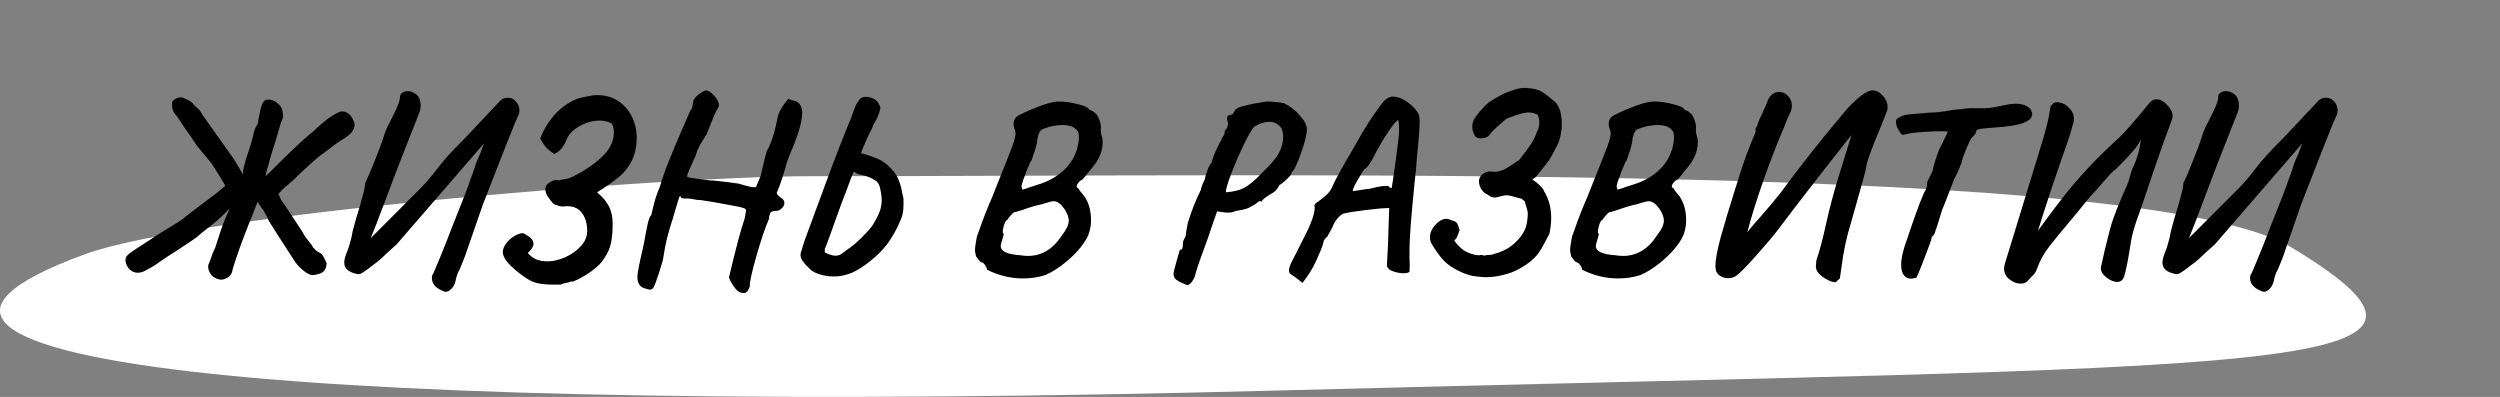
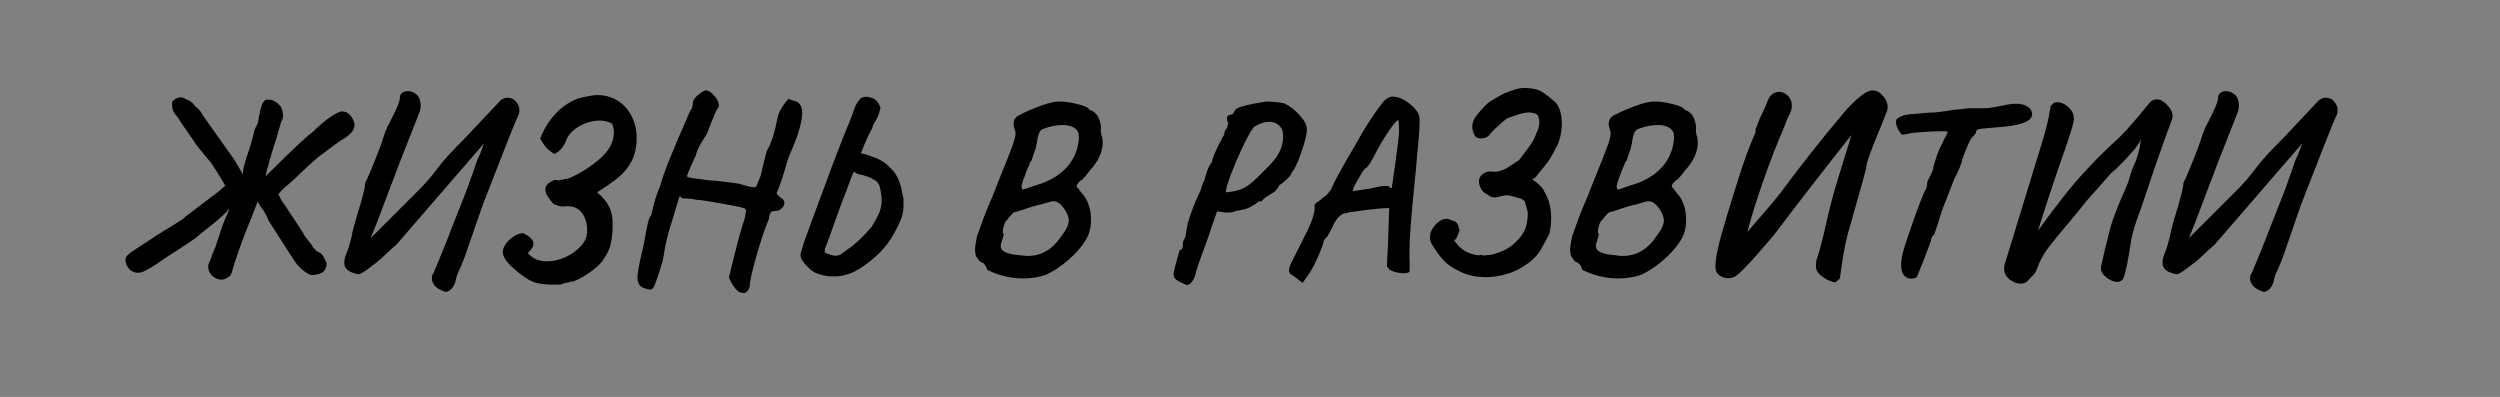
<svg xmlns="http://www.w3.org/2000/svg" width="485" height="77" viewBox="0 0 485 77" fill="none">
  <rect x="0" y="0" width="485" height="77" fill="#808080" stroke="none" />
-   <path d="M16.433 49.337C37.589 41.601 128.137 34.187 156.91 34.187C254.397 34.187 417.046 31.318 444.634 48.048C486.1 73.191 442.941 70.612 247.458 75.77C64.33 80.605 -42.974 71.064 16.433 49.337Z" fill="white" />
  <path d="M66.152 21.616C66.856 21.584 67.432 21.808 67.88 22.288C68.328 22.768 68.632 23.36 68.792 24.064C68.792 24.64 68.632 25.136 68.312 25.552C67.992 25.936 67.544 26.336 66.968 26.752C66.2 27.168 65.176 27.872 63.896 28.864L62.696 29.776C62.088 30.16 61.16 30.928 59.912 32.08C58.664 33.232 57.736 34.112 57.128 34.72L56.168 35.584C56.072 35.648 55.784 35.888 55.304 36.304C54.856 36.688 54.424 37.136 54.008 37.648C54.072 37.808 54.216 38.112 54.44 38.56C54.664 39.008 54.92 39.392 55.208 39.712L58.712 45.04C58.84 45.328 59.016 45.632 59.24 45.952C59.464 46.24 59.624 46.448 59.72 46.576C60.2 47.12 60.552 47.616 60.776 48.064C60.872 48.128 61.032 48.288 61.256 48.544C61.512 48.768 61.736 48.912 61.928 48.976C62.216 49.104 62.472 49.344 62.696 49.696C62.92 50.048 63.144 50.512 63.368 51.088C63.336 51.792 63.128 52.32 62.744 52.672C62.36 53.056 61.608 53.296 60.488 53.392C59.944 53.264 59.32 52.896 58.616 52.288C57.944 51.712 57.384 51.056 56.936 50.32C56.904 50.256 55.912 48.72 53.96 45.712L52.136 42.832C52.008 42.448 51.784 41.984 51.464 41.44C51.176 40.864 50.984 40.576 50.888 40.576L49.976 39.136C49.944 39.264 49.592 40.176 48.92 41.872L48.248 43.504C46.936 46.8 45.912 49.664 45.176 52.096C45.144 52.192 45.096 52.384 45.032 52.672C44.968 52.96 44.856 53.2 44.696 53.392C44.568 53.584 44.392 53.728 44.168 53.824C43.752 54.112 43.336 54.256 42.92 54.256C42.696 54.256 42.456 54.208 42.2 54.112C41.656 53.952 41.208 53.632 40.856 53.152C40.536 52.672 40.376 52.192 40.376 51.712C40.376 51.456 40.424 51.264 40.52 51.136L40.952 50.032C41.144 49.36 41.352 48.832 41.576 48.448C41.736 48.128 41.88 47.728 42.008 47.248C42.168 46.736 42.296 46.352 42.392 46.096C43 44.144 43.544 42.672 44.024 41.68C44.184 41.36 44.344 40.96 44.504 40.48C44.312 40.64 44.088 40.88 43.832 41.2C42.84 42.192 41.736 43.152 40.52 44.08C39.4 44.944 38.6 45.6 38.12 46.048C37.736 46.336 36.936 46.88 35.72 47.68C34.536 48.48 33.544 49.12 32.744 49.6C32.488 49.76 31.944 50.128 31.112 50.704C30.312 51.312 29.384 51.888 28.328 52.432C27.784 52.752 27.256 52.912 26.744 52.912C26.328 52.912 25.928 52.8 25.544 52.576C25.192 52.352 24.92 52.064 24.728 51.712C24.472 51.296 24.344 50.88 24.344 50.464C24.344 50.016 24.488 49.696 24.776 49.504C24.936 49.28 25.464 48.88 26.36 48.304C27.288 47.696 27.928 47.28 28.28 47.056C29.048 46.576 29.72 46.128 30.296 45.712L31.544 44.944C32.088 44.592 32.872 44.112 33.896 43.504C34.92 42.864 35.464 42.512 35.528 42.448C35.688 42.256 36.2 41.84 37.064 41.2L42.2 37.312L43.688 36.064C43.656 35.904 43.208 35.136 42.344 33.76C41.48 32.352 40.952 31.552 40.76 31.36L38.216 28.288C38.216 28.256 38.024 27.968 37.64 27.424C35.656 24.576 34.632 23.056 34.568 22.864C34.024 22.256 33.688 21.776 33.56 21.424C33.432 21.04 33.368 20.512 33.368 19.84C33.528 19.552 33.768 19.328 34.088 19.168C34.408 18.976 34.728 18.88 35.048 18.88C35.272 18.88 35.512 18.944 35.768 19.072C35.896 19.136 36.088 19.232 36.344 19.36C36.632 19.456 36.888 19.6 37.112 19.792C37.368 19.984 37.592 20.224 37.784 20.512C37.848 20.576 38.024 20.736 38.312 20.992C38.632 21.216 38.968 21.664 39.32 22.336L45.512 31.072L47.144 33.856C47.112 33.312 47.192 32.72 47.384 32.08C47.576 31.44 47.704 30.976 47.768 30.688C48.504 28.608 48.984 27.008 49.208 25.888C49.368 25.152 49.608 24.576 49.928 24.16C49.96 24.096 50.008 23.904 50.072 23.584C50.136 23.232 50.184 22.96 50.216 22.768C50.44 21.552 50.648 20.72 50.84 20.272C51.032 19.824 51.272 19.52 51.56 19.36C51.688 19.328 51.848 19.312 52.04 19.312C52.648 19.312 53.208 19.52 53.72 19.936C54.232 20.32 54.568 20.752 54.728 21.232C54.856 21.808 54.92 22.208 54.92 22.432C54.92 22.848 54.792 23.264 54.536 23.68C54.312 24.48 54.008 25.52 53.624 26.8C53.24 28.048 52.936 29.024 52.712 29.728L52.328 31.024C52.296 31.152 52.232 31.392 52.136 31.744C52.072 32.096 51.976 32.4 51.848 32.656C51.784 32.976 51.72 33.264 51.656 33.52C51.592 33.776 51.544 34 51.512 34.192L52.472 33.28C56.76 28.992 59.512 26.416 60.728 25.552C61.72 24.56 62.696 23.712 63.656 23.008C64.616 22.304 65.448 21.84 66.152 21.616ZM98.321 18.976C99.025 18.912 99.601 19.136 100.049 19.648C100.529 20.16 100.769 20.752 100.769 21.424C100.769 21.712 100.721 21.984 100.625 22.24C100.209 23.072 99.281 25.328 97.841 29.008C96.401 32.656 95.009 36.224 93.665 39.712L90.209 49.696C90.049 50.144 89.713 50.976 89.201 52.192C88.785 52.928 88.497 53.76 88.337 54.688C88.177 55.232 87.921 55.68 87.569 56.032C87.217 56.416 86.849 56.608 86.465 56.608C86.273 56.608 86.113 56.56 85.985 56.464C84.513 55.92 83.777 55.056 83.777 53.872C83.777 53.776 83.809 53.568 83.873 53.248C83.809 53.664 84.257 52.688 85.217 50.32C86.209 47.92 87.009 45.904 87.617 44.272C89.985 38.352 91.169 35.28 91.169 35.056C91.553 34.064 91.809 33.36 91.937 32.944C92.321 31.696 92.705 30.704 93.089 29.968L93.905 27.808L76.961 47.392C76.737 47.584 76.113 48.144 75.089 49.072C74.225 49.936 73.553 50.544 73.073 50.896C72.849 51.056 72.465 51.344 71.921 51.76C71.409 52.176 70.945 52.512 70.529 52.768C70.113 53.056 69.777 53.2 69.521 53.2C67.697 52.88 66.785 52.144 66.785 50.992C66.785 50.48 66.913 49.904 67.169 49.264C67.425 48.592 67.585 48.16 67.649 47.968C68.033 46.752 68.273 45.776 68.369 45.04C68.721 43.6 69.217 41.872 69.857 39.856C69.921 39.6 70.081 39.008 70.337 38.08C70.625 37.12 70.801 36.24 70.865 35.44C71.313 34.576 71.921 33.168 72.689 31.216L73.361 29.488C73.489 29.232 73.777 28.448 74.225 27.136C74.513 26.144 74.817 25.312 75.137 24.64L75.617 23.728C76.225 22.544 76.689 21.584 77.009 20.848C77.361 20.08 77.553 19.44 77.585 18.928C77.585 18.512 77.729 18.208 78.017 18.016C78.305 17.792 78.657 17.68 79.073 17.68C79.617 17.68 80.113 17.84 80.561 18.16C81.009 18.448 81.297 18.832 81.425 19.312C81.553 19.664 81.617 20.064 81.617 20.512C81.617 20.928 81.553 21.312 81.425 21.664L77.441 31.792L73.073 43.312L71.921 46.192L81.617 36.496C82.705 35.376 83.729 34.176 84.689 32.896C85.521 31.808 86.321 30.848 87.089 30.016C87.857 29.184 88.801 28.208 89.921 27.088L91.025 25.936L97.121 19.456C97.537 19.136 97.937 18.976 98.321 18.976ZM83.873 53.2V53.248V53.2ZM107.242 55.216C106.218 55.216 105.29 55.136 104.458 54.976C103.658 54.816 102.922 54.512 102.25 54.064C101.194 53.392 100.138 52.56 99.082 51.568C98.058 50.544 97.546 49.648 97.546 48.88C97.546 48.368 97.754 47.824 98.169 47.248C98.618 46.672 99.145 46.192 99.754 45.808C100.394 45.424 100.986 45.232 101.53 45.232C102.202 45.584 102.698 45.92 103.018 46.24C103.338 46.56 103.498 46.912 103.498 47.296C103.498 47.808 103.13 48.4 102.394 49.072C102.842 49.616 103.386 50.032 104.026 50.32C104.698 50.576 105.418 50.704 106.186 50.704C107.242 50.704 108.378 50.448 109.594 49.936C110.81 49.392 111.834 48.672 112.666 47.776C113.498 46.88 113.914 45.888 113.914 44.8C113.914 43.424 113.594 42.288 112.954 41.392C112.314 40.464 111.338 40 110.026 40C109.77 40 109.562 40.016 109.402 40.048C109.242 40.048 109.114 40.048 109.018 40.048C108.762 40.048 108.426 39.968 108.01 39.808C107.818 39.776 107.626 39.696 107.434 39.568C107.274 39.44 107.162 39.328 107.098 39.232C106.65 38.688 106.314 38.224 106.09 37.84C105.898 37.456 105.802 37.072 105.802 36.688C105.802 36.112 106.154 35.632 106.858 35.248C107.242 35.024 107.594 34.912 107.914 34.912C108.01 34.912 108.186 34.944 108.442 35.008C108.666 34.912 109.018 34.832 109.498 34.768C110.01 34.704 110.394 34.608 110.65 34.48C112.762 33.52 114.698 32.272 116.458 30.736C118.218 29.168 119.098 27.472 119.098 25.648C119.098 25.168 118.986 24.624 118.762 24.016C118.058 23.6 117.258 23.392 116.362 23.392C115.018 23.392 113.69 23.76 112.378 24.496C111.098 25.232 110.25 26.144 109.834 27.232C109.354 28.512 108.586 29.392 107.53 29.872C106.858 29.424 106.346 29.024 105.994 28.672C105.674 28.288 105.274 27.696 104.794 26.896C105.434 25.2 106.346 23.68 107.53 22.336C108.746 20.96 110.154 19.936 111.754 19.264C112.17 19.072 112.826 18.896 113.722 18.736C114.65 18.544 115.354 18.448 115.834 18.448C117.37 18.448 118.714 18.816 119.866 19.552C121.018 20.288 121.914 21.296 122.554 22.576C123.194 23.824 123.514 25.2 123.514 26.704C123.514 28.464 123.194 29.968 122.554 31.216C121.914 32.464 121.066 33.52 120.01 34.384C118.954 35.248 117.562 36.224 115.834 37.312C116.89 38.176 117.658 39.088 118.138 40.048C118.618 40.976 118.858 42.096 118.858 43.408C118.858 44.912 118.746 46.16 118.522 47.152C118.33 48.144 117.882 49.152 117.177 50.176C116.73 50.944 115.914 51.76 114.73 52.624C113.546 53.488 112.346 54.16 111.13 54.64L110.794 54.592C110.602 54.72 110.266 54.816 109.786 54.88C109.242 55.008 108.906 55.12 108.778 55.216H107.242ZM143.627 56.752C143.243 56.624 142.827 56.24 142.379 55.6C141.931 54.96 141.611 54.368 141.419 53.824C142.731 48.256 143.755 44.416 144.491 42.304C144.651 41.44 144.731 40.96 144.731 40.864C144.731 40.704 144.667 40.576 144.539 40.48C144.219 40.288 143.019 40.016 140.939 39.664C138.891 39.28 137.195 38.992 135.851 38.8C135.563 38.832 135.131 38.784 134.555 38.656C134.139 38.56 133.723 38.512 133.307 38.512C132.795 38.512 132.475 38.496 132.347 38.464C132.219 38.432 132.107 38.336 132.011 38.176C132.011 38.144 131.995 38.064 131.963 37.936C131.963 37.776 131.819 38.128 131.531 38.992C131.275 39.856 130.939 40.992 130.523 42.4C129.627 45.088 129.035 47.488 128.747 49.6L128.555 50.608C128.043 52.368 127.611 53.712 127.259 54.64C126.939 55.568 126.667 56.048 126.443 56.08C126.379 56.208 126.139 56.224 125.723 56.128C125.339 56.032 124.955 55.904 124.571 55.744C123.963 55.328 123.659 54.688 123.659 53.824C123.659 53.312 123.755 52.592 123.947 51.664C124.139 50.704 124.379 49.616 124.667 48.4C124.699 48.176 124.779 47.808 124.907 47.296C125.227 45.504 125.483 44.176 125.675 43.312C125.899 42.416 126.123 41.888 126.347 41.728C126.411 41.472 126.587 40.736 126.875 39.52C127.195 38.304 127.579 37.2 128.027 36.208C128.411 34.8 129.035 33.024 129.899 30.88C130.763 28.736 131.835 26.208 133.115 23.296L133.931 21.424C134.187 21.2 134.331 20.864 134.363 20.416C134.427 19.936 134.475 19.632 134.507 19.504C134.731 19.056 135.147 18.608 135.755 18.16C136.363 17.712 136.795 17.504 137.051 17.536C137.435 17.6 137.835 17.84 138.251 18.256C138.699 18.672 139.035 19.12 139.259 19.6C139.483 20.08 139.531 20.48 139.403 20.8C139.211 20.992 138.907 21.568 138.491 22.528C138.107 23.456 137.643 24.624 137.099 26.032L136.523 26.944C135.979 27.776 135.643 28.368 135.515 28.72C135.355 28.976 135.211 29.328 135.083 29.776C134.987 30.192 134.891 30.448 134.795 30.544C134.507 31.152 134.171 31.904 133.787 32.8C133.403 33.664 133.243 34.16 133.307 34.288C133.371 34.384 133.883 34.496 134.843 34.624C135.803 34.752 136.411 34.832 136.667 34.864L137.819 35.008C138.043 34.976 139.195 35.088 141.275 35.344L143.339 35.632C144.267 35.92 145.035 36.128 145.643 36.256C146.283 36.352 146.635 36.336 146.699 36.208L147.563 34.144L147.803 33.088C148.251 31.168 148.571 29.904 148.763 29.296C149.627 27.824 150.331 25.632 150.875 22.72C151.035 22.08 151.259 21.536 151.547 21.088C151.835 20.608 152.107 20.208 152.363 19.888C152.651 19.536 152.843 19.296 152.939 19.168C153.003 19.2 153.115 19.248 153.275 19.312C153.467 19.376 153.675 19.44 153.899 19.504C155.051 19.728 155.627 20.528 155.627 21.904C155.627 22.992 155.307 24.48 154.667 26.368L153.899 28.384C153.067 30.272 152.587 31.568 152.459 32.272C152.395 32.464 152.331 32.672 152.267 32.896C152.203 33.088 152.139 33.296 152.075 33.52C151.595 35.12 151.131 36.416 150.683 37.408V37.456C150.683 37.68 151.003 38.016 151.643 38.464C151.995 38.688 152.171 38.992 152.171 39.376C152.171 39.76 151.995 40.112 151.643 40.432C151.323 40.752 150.955 40.912 150.539 40.912C150.059 40.912 149.723 41.008 149.531 41.2C149.371 41.36 149.243 41.808 149.147 42.544C148.443 44.144 147.643 46.512 146.747 49.648C145.851 52.784 145.419 54.768 145.451 55.6C145.291 56.08 145.115 56.4 144.923 56.56C144.763 56.752 144.539 56.848 144.251 56.848C144.155 56.848 143.947 56.816 143.627 56.752ZM175.273 38.512C175.305 39.376 175.289 40.144 175.225 40.816C175.161 41.456 174.985 42.096 174.697 42.736C173.961 44.496 173.113 46.016 172.153 47.296C171.225 48.544 170.089 49.68 168.745 50.704C168.009 51.312 167.225 51.856 166.393 52.336C165.561 52.816 164.905 53.104 164.424 53.2C163.657 53.488 162.761 53.632 161.737 53.632C160.745 53.632 159.817 53.488 158.953 53.2C158.089 52.944 157.433 52.56 156.985 52.048C156.793 51.856 156.537 51.6 156.217 51.28C155.929 50.928 155.705 50.624 155.545 50.368C155.385 50.08 155.305 49.776 155.305 49.456C155.305 49.264 155.321 49.12 155.353 49.024C155.481 48.704 155.609 48.288 155.737 47.776C155.897 47.264 156.025 46.864 156.121 46.576L161.401 32.272C161.849 31.088 162.441 29.552 163.177 27.664C163.913 25.776 164.489 24.352 164.905 23.392C165.033 23.104 165.193 22.672 165.385 22.096C165.417 21.968 165.545 21.616 165.769 21.04C165.993 20.432 166.297 19.888 166.681 19.408C166.841 19.152 167.065 18.976 167.353 18.88C167.673 18.784 167.993 18.752 168.313 18.784C169.113 18.944 169.657 19.168 169.945 19.456C170.265 19.712 170.553 20.192 170.809 20.896C170.681 21.536 170.521 22.08 170.329 22.528C170.169 22.944 169.865 23.504 169.417 24.208C169.353 24.464 169.273 24.688 169.177 24.88C169.113 25.072 169.049 25.2 168.985 25.264C168.377 26.416 167.721 27.904 167.017 29.728C167.401 29.792 167.913 29.936 168.553 30.16C168.745 30.224 169.145 30.368 169.753 30.592C170.361 30.816 170.905 31.088 171.385 31.408C171.865 31.728 172.345 32.144 172.825 32.656C173.529 33.36 174.041 34.128 174.361 34.96C174.681 35.792 174.889 36.544 174.984 37.216C175.113 37.856 175.209 38.288 175.273 38.512ZM169.129 43.936C169.833 42.816 170.329 41.888 170.617 41.152C170.905 40.384 171.049 39.6 171.049 38.8C171.049 38.16 170.921 37.296 170.665 36.208C170.569 35.888 170.441 35.632 170.281 35.44C170.121 35.216 169.881 35.024 169.561 34.864C168.985 34.48 168.169 34.16 167.113 33.904C167.081 33.904 166.905 33.872 166.585 33.808C166.265 33.712 165.961 33.536 165.673 33.28C165.417 33.696 165.001 34.736 164.424 36.4C164.137 37.2 163.945 37.696 163.849 37.888C163.689 38.24 162.921 40.336 161.545 44.176C161.417 44.592 161.145 45.344 160.729 46.432C160.345 47.52 160.105 48.128 160.009 48.256V48.976C160.841 49.392 161.529 49.6 162.073 49.6C162.457 49.6 162.793 49.52 163.081 49.36C163.401 49.168 163.817 48.864 164.329 48.448C165.129 47.936 166.025 47.2 167.017 46.24C168.009 45.248 168.713 44.48 169.129 43.936ZM202.825 53.344C201.481 53.792 200.025 54.016 198.457 54.016C196.057 54.016 193.737 53.456 191.497 52.336C191.433 51.984 191.289 51.664 191.065 51.376C190.841 51.056 190.585 50.88 190.297 50.848C190.201 50.816 190.041 50.656 189.817 50.368C189.593 50.048 189.433 49.824 189.337 49.696C189.209 49.056 189.145 48.672 189.145 48.544C189.145 48.256 189.193 47.808 189.289 47.2C189.385 46.592 189.465 46.144 189.529 45.856L190.009 44.56C190.777 42.32 191.625 40.16 192.553 38.08L193.513 35.632C194.953 32.08 195.897 29.696 196.345 28.48C196.793 27.264 197.017 26.4 197.017 25.888C197.017 25.6 196.937 25.264 196.777 24.88C196.681 24.592 196.633 24.32 196.633 24.064C196.633 23.168 197.097 22.544 198.025 22.192C198.985 21.68 200.153 21.168 201.529 20.656C202.905 20.144 203.977 19.84 204.745 19.744C204.905 19.712 205.161 19.696 205.513 19.696C206.633 19.696 207.849 19.872 209.161 20.224C210.505 20.544 211.241 20.912 211.369 21.328L211.657 21.424C211.689 21.424 211.769 21.456 211.897 21.52C212.025 21.584 212.201 21.712 212.425 21.904C212.745 22.128 213.017 22.544 213.241 23.152C213.465 23.728 213.577 24.272 213.577 24.784C213.577 25.008 213.561 25.168 213.529 25.264C213.529 25.36 213.561 25.6 213.625 25.984C213.721 26.336 213.801 26.624 213.865 26.848C213.897 27.04 213.913 27.328 213.913 27.712C213.913 29.504 213.081 31.296 211.417 33.088L210.793 33.904C210.729 34 210.553 34.208 210.265 34.528C210.009 34.848 209.817 34.992 209.689 34.96C209.145 35.44 208.873 35.84 208.873 36.16C208.873 36.32 208.969 36.432 209.161 36.496C209.225 36.592 209.353 36.784 209.545 37.072C209.769 37.36 210.057 37.712 210.409 38.128C211.241 39.408 211.657 40.912 211.657 42.64C211.657 43.536 211.545 44.336 211.321 45.04C211.097 45.872 210.553 46.832 209.689 47.92C208.825 49.008 207.769 50.048 206.521 51.04C205.305 52.032 204.073 52.8 202.825 53.344ZM198.505 36.736C198.857 36.672 199.305 36.528 199.849 36.304C200.681 36.016 201.225 35.84 201.481 35.776C203.241 35.232 204.761 34.416 206.041 33.328C207.321 32.24 208.233 30.928 208.777 29.392C208.905 29.136 209.017 28.736 209.113 28.192C209.241 27.648 209.305 27.168 209.305 26.752C209.305 26.496 209.289 26.32 209.257 26.224V25.84C208.841 24.784 207.785 24.256 206.089 24.256C204.905 24.256 203.657 24.512 202.345 25.024C201.993 25.184 201.753 25.424 201.625 25.744C201.497 26.032 201.385 26.384 201.289 26.8C201.225 27.216 201.177 27.536 201.145 27.76C201.017 28.464 200.809 29.184 200.521 29.92L200.137 31.072C200.137 31.136 200.057 31.248 199.897 31.408C199.769 31.568 199.705 31.728 199.705 31.888C199.641 32.016 199.513 32.304 199.321 32.752C199.129 33.168 198.969 33.6 198.841 34.048C198.649 34.496 198.489 34.928 198.361 35.344C198.265 35.728 198.201 35.984 198.169 36.112C198.169 36.208 198.201 36.368 198.265 36.592C198.329 36.816 198.409 36.864 198.505 36.736ZM197.833 49.504C198.377 49.6 198.905 49.648 199.417 49.648C202.105 49.648 204.313 48.304 206.041 45.616C206.905 44.528 207.337 43.584 207.337 42.784C207.337 42.144 207.065 41.408 206.521 40.576C206.137 40.032 205.785 39.648 205.465 39.424C205.145 39.168 204.793 39.04 204.409 39.04C204.089 39.04 203.593 39.152 202.921 39.376L201.961 39.664C201.193 39.792 200.041 40.128 198.505 40.672C197.449 41.024 196.841 41.2 196.681 41.2C196.553 41.296 196.329 41.52 196.009 41.872C195.689 42.224 195.513 42.464 195.481 42.592C195.289 42.656 195.097 42.896 194.905 43.312C194.745 43.728 194.633 44.144 194.569 44.56C194.505 44.976 194.521 45.2 194.617 45.232C194.745 45.264 194.729 45.536 194.569 46.048C194.409 46.56 194.297 46.944 194.233 47.2C194.169 47.456 194.137 47.616 194.137 47.68C194.137 48.256 194.473 48.688 195.145 48.976C195.849 49.264 196.745 49.44 197.833 49.504ZM230.066 55.216C230.002 55.184 229.746 55.072 229.298 54.88C228.882 54.72 228.514 54.512 228.194 54.256C227.874 54 227.714 53.744 227.714 53.488C227.65 53.36 227.65 53.12 227.714 52.768C227.778 52.416 227.938 51.792 228.194 50.896L228.482 49.84C228.77 48.912 228.914 48.432 228.914 48.4C228.946 48.432 228.994 48.448 229.058 48.448C229.346 48.448 229.49 48.064 229.49 47.296C229.458 47.168 229.49 46.96 229.586 46.672C229.714 46.384 229.858 46.096 230.018 45.808C230.018 45.584 230.146 44.768 230.402 43.36C231.106 41.024 231.954 38.864 232.946 36.88C232.978 36.624 233.09 36.256 233.282 35.776C233.474 35.296 233.618 34.992 233.714 34.864C233.778 34.384 233.954 33.776 234.242 33.04C234.53 32.272 234.818 31.76 235.106 31.504C235.106 31.152 235.378 30.368 235.922 29.152C236.466 27.936 236.786 27.328 236.882 27.328C236.882 27.296 236.914 27.184 236.978 26.992C237.074 26.768 237.25 26.48 237.506 26.128C237.506 25.968 237.538 25.76 237.602 25.504C237.666 25.248 237.81 25.04 238.034 24.88C238.066 24.784 238.114 24.592 238.178 24.304C238.242 24.016 238.258 23.824 238.226 23.728C238.226 23.632 238.194 23.568 238.13 23.536C238.066 23.376 238.034 23.184 238.034 22.96C238.034 22.512 238.322 22.272 238.898 22.24C239.09 22.24 239.314 21.968 239.57 21.424C239.698 21.168 240.05 20.944 240.626 20.752C241.202 20.56 242.034 20.352 243.122 20.128L245.666 19.696C246.21 19.696 246.818 19.728 247.49 19.792C248.162 19.856 248.706 19.936 249.122 20.032C250.306 20.608 251.33 21.408 252.194 22.432C253.09 23.424 253.538 24.304 253.538 25.072C253.538 26.032 253.154 27.584 252.386 29.728C251.65 31.872 251.01 33.152 250.466 33.568C250.626 33.568 250.562 33.744 250.274 34.096C249.986 34.448 249.618 34.816 249.17 35.2C248.754 35.584 248.434 35.808 248.21 35.872C248.21 35.936 248.082 36.16 247.826 36.544C247.57 36.928 247.266 37.216 246.914 37.408C246.818 37.472 246.482 37.68 245.906 38.032C245.33 38.384 244.898 38.784 244.61 39.232C244.61 39.072 244.562 38.992 244.466 38.992C244.338 38.992 244.146 39.104 243.89 39.328C243.666 39.52 243.49 39.648 243.362 39.712C242.69 40.128 242.13 40.4 241.682 40.528C241.234 40.656 240.546 40.8 239.618 40.96C239.394 41.152 238.818 41.248 237.89 41.248L236.114 41.008L235.106 43.888C234.658 45.296 234.146 46.768 233.57 48.304C233.442 48.624 233.218 49.232 232.898 50.128C232.578 50.992 232.274 51.92 231.986 52.912C231.89 53.456 231.714 53.92 231.458 54.304C231.234 54.72 230.978 55.008 230.69 55.168C230.434 55.328 230.226 55.344 230.066 55.216ZM237.842 37.312C239.282 37.184 240.386 36.928 241.154 36.544C241.954 36.16 242.866 35.472 243.89 34.48C244.018 34.352 244.514 33.856 245.378 32.992C246.274 32.128 247.026 31.28 247.634 30.448C248.498 29.168 248.93 27.856 248.93 26.512C248.93 25.872 248.818 25.328 248.594 24.88C248.018 24.048 247.234 23.632 246.242 23.632C245.378 23.632 244.45 23.92 243.458 24.496C243.138 24.624 242.482 25.68 241.49 27.664C240.53 29.616 239.65 31.632 238.85 33.712C238.082 35.76 237.746 36.96 237.842 37.312ZM251.022 53.584C250.67 53.392 250.414 53.216 250.254 53.056C250.126 52.896 250.062 52.688 250.062 52.432C250.062 52.112 250.19 51.664 250.446 51.088C250.734 50.48 251.214 49.536 251.886 48.256C252.078 47.84 252.446 47.104 252.99 46.048C254.366 43.424 255.054 41.488 255.054 40.24C255.022 40.176 255.006 40.08 255.006 39.952C255.006 39.632 255.262 39.344 255.774 39.088C255.87 38.992 256.206 38.72 256.782 38.272C257.39 37.824 257.87 37.312 258.222 36.736C258.638 35.776 259.166 34.72 259.806 33.568C260.446 32.384 261.55 30.464 263.118 27.808C264.654 24.992 266.286 22.448 268.014 20.176C268.334 19.728 268.686 19.376 269.07 19.12C269.486 18.864 269.838 18.736 270.126 18.736C271.118 18.736 272.126 19.12 273.15 19.888C274.206 20.656 274.894 21.424 275.214 22.192C275.342 22.416 275.406 22.896 275.406 23.632C275.406 24.624 275.294 26.304 275.07 28.672C275.006 29.088 274.942 29.744 274.878 30.64C274.782 32.08 274.638 33.616 274.446 35.248C274.094 38.832 273.838 41.632 273.678 43.648C273.518 45.664 273.438 47.552 273.438 49.312C273.438 50.208 273.454 50.864 273.486 51.28V51.616L273.438 52.72C273.246 52.912 272.862 53.008 272.286 53.008C271.646 53.008 271.006 52.896 270.366 52.672C269.726 52.48 269.374 52.24 269.31 51.952C269.278 51.92 269.23 51.888 269.166 51.856C269.102 51.824 269.07 51.68 269.07 51.424L269.118 50.368L269.262 47.68L269.502 40.336L268.878 40.384C268.238 40.384 266.878 40.512 264.798 40.768C262.75 41.024 261.454 41.232 260.91 41.392C260.622 41.392 260.27 41.584 259.854 41.968C259.438 42.352 259.07 42.848 258.75 43.456C258.654 43.776 258.43 44.24 258.078 44.848C257.726 45.424 257.55 45.76 257.55 45.856C257.358 45.984 257.182 46.16 257.022 46.384C256.894 46.576 256.814 46.704 256.782 46.768C256.782 47.12 256.462 48.032 255.822 49.504C255.214 50.944 254.606 52.128 253.998 53.056L252.702 54.88L251.022 53.584ZM262.494 37.072C262.718 37.04 263.166 36.976 263.838 36.88C264.51 36.752 265.102 36.672 265.614 36.64C267.15 36.256 268.206 36.064 268.782 36.064C269.102 36.064 269.326 36.096 269.454 36.16C269.55 36.288 269.646 36.384 269.742 36.448C269.87 36.48 269.95 36.496 269.982 36.496C270.046 36.24 270.302 34.496 270.75 31.264C271.198 28.032 271.422 26.048 271.422 25.312C271.422 24.8 271.406 24.368 271.374 24.016C271.342 23.632 271.31 23.392 271.278 23.296C270.99 23.296 270.334 24.064 269.31 25.6C268.286 27.104 267.294 28.816 266.334 30.736C265.598 32.048 265.086 32.704 264.798 32.704C264.574 32.928 264.094 33.68 263.358 34.96C262.622 36.24 262.334 36.944 262.494 37.072ZM298.049 34.192C297.953 34.352 297.697 34.56 297.281 34.816C297.825 35.168 298.305 35.552 298.721 35.968C299.169 36.384 299.441 36.752 299.537 37.072C300.465 38.544 300.929 40.272 300.929 42.256C300.929 43.28 300.817 44.304 300.593 45.328C299.793 46.864 299.313 47.76 299.153 48.016C298.481 49.296 297.457 50.4 296.081 51.328C294.705 52.256 293.441 52.864 292.289 53.152C290.913 53.568 289.553 53.776 288.209 53.776C287.889 53.776 287.441 53.744 286.865 53.68C286.065 53.616 285.329 53.472 284.657 53.248C284.017 53.056 283.201 52.688 282.209 52.144C281.217 51.6 280.385 50.928 279.713 50.128C279.041 49.328 278.401 48.416 277.793 47.392C277.537 47.008 277.409 46.544 277.409 46C277.409 45.392 277.601 44.8 277.985 44.224C278.369 43.648 278.833 43.184 279.377 42.832C279.793 42.576 280.193 42.448 280.577 42.448C280.833 42.448 281.057 42.496 281.249 42.592C281.473 42.688 281.633 42.752 281.729 42.784C282.337 42.88 282.721 43.2 282.881 43.744C283.041 44.288 283.137 44.576 283.169 44.608C282.945 45.28 282.769 45.744 282.641 46C282.545 46.256 282.369 46.464 282.113 46.624C282.593 47.36 283.185 47.984 283.889 48.496C284.273 48.784 284.817 49.04 285.521 49.264C286.257 49.488 286.769 49.568 287.057 49.504C287.089 49.472 287.169 49.456 287.297 49.456C287.457 49.456 287.617 49.488 287.777 49.552C287.969 49.584 288.081 49.584 288.113 49.552C288.273 49.488 288.561 49.456 288.977 49.456C289.425 49.424 289.777 49.344 290.033 49.216C291.057 48.928 291.969 48.528 292.769 48.016C293.569 47.472 294.321 46.768 295.025 45.904C295.505 45.232 295.825 44.64 295.985 44.128C296.177 43.584 296.305 42.864 296.369 41.968C296.433 41.488 296.369 40.944 296.177 40.336C295.985 39.728 295.857 39.296 295.793 39.04L295.169 38.56L294.113 38.272C293.281 38.016 292.689 37.888 292.337 37.888C291.953 37.888 291.553 37.952 291.137 38.08C290.593 38.24 290.225 38.32 290.033 38.32C289.681 38.32 289.361 38.24 289.073 38.08C288.817 37.888 288.657 37.776 288.593 37.744C288.145 37.584 287.745 37.248 287.393 36.736C287.073 36.192 286.913 35.664 286.913 35.152C286.913 34.864 286.993 34.592 287.153 34.336C287.345 33.984 287.649 33.712 288.065 33.52C288.481 33.296 288.945 33.216 289.457 33.28C289.585 33.312 289.761 33.328 289.985 33.328C290.433 33.328 290.977 33.2 291.617 32.944C292.001 32.816 292.609 32.464 293.441 31.888C294.273 31.312 294.689 31.04 294.689 31.072C295.745 29.728 296.497 28.72 296.945 28.048C297.425 27.344 297.809 26.576 298.097 25.744C298.449 25.104 298.625 24.416 298.625 23.68C298.625 23.264 298.545 22.864 298.385 22.48C298.353 22.288 298.129 22.128 297.713 22C297.297 21.872 296.913 21.808 296.561 21.808C296.337 21.808 296.193 21.824 296.129 21.856C295.617 21.888 294.865 22.08 293.873 22.432C292.881 22.752 292.289 22.992 292.097 23.152C290.369 24.624 289.329 25.616 288.977 26.128C288.849 26.352 288.625 26.528 288.305 26.656C288.017 26.784 287.697 26.848 287.345 26.848C286.737 26.848 286.337 26.688 286.145 26.368C285.793 25.792 285.617 25.184 285.617 24.544C285.617 23.808 285.889 23.104 286.433 22.432C287.041 21.664 287.569 21.056 288.017 20.608C288.465 20.128 288.993 19.712 289.601 19.36L290.513 18.832C290.641 18.768 290.929 18.608 291.377 18.352C291.857 18.096 292.305 17.904 292.721 17.776C292.849 17.744 293.217 17.616 293.825 17.392C294.465 17.168 295.137 17.056 295.841 17.056C296.129 17.056 296.353 17.072 296.513 17.104C297.601 17.2 298.401 17.392 298.913 17.68C299.457 17.968 300.289 18.592 301.409 19.552C301.889 19.872 302.273 20.432 302.561 21.232C302.849 22.032 302.993 22.944 302.993 23.968C302.993 25.504 302.705 26.896 302.129 28.144C301.873 28.592 301.697 28.928 301.601 29.152C301.537 29.28 301.329 29.664 300.977 30.304C300.657 30.912 300.289 31.456 299.873 31.936C299.585 32.32 298.977 33.072 298.049 34.192ZM318.278 53.344C316.934 53.792 315.478 54.016 313.91 54.016C311.51 54.016 309.19 53.456 306.95 52.336C306.886 51.984 306.742 51.664 306.518 51.376C306.294 51.056 306.038 50.88 305.75 50.848C305.654 50.816 305.494 50.656 305.27 50.368C305.046 50.048 304.886 49.824 304.79 49.696C304.662 49.056 304.598 48.672 304.598 48.544C304.598 48.256 304.646 47.808 304.742 47.2C304.838 46.592 304.918 46.144 304.982 45.856L305.462 44.56C306.23 42.32 307.078 40.16 308.006 38.08L308.966 35.632C310.406 32.08 311.35 29.696 311.798 28.48C312.246 27.264 312.47 26.4 312.47 25.888C312.47 25.6 312.39 25.264 312.23 24.88C312.134 24.592 312.086 24.32 312.086 24.064C312.086 23.168 312.55 22.544 313.478 22.192C314.438 21.68 315.606 21.168 316.982 20.656C318.358 20.144 319.43 19.84 320.198 19.744C320.358 19.712 320.614 19.696 320.966 19.696C322.086 19.696 323.302 19.872 324.614 20.224C325.958 20.544 326.694 20.912 326.822 21.328L327.11 21.424C327.142 21.424 327.222 21.456 327.35 21.52C327.478 21.584 327.654 21.712 327.878 21.904C328.198 22.128 328.47 22.544 328.694 23.152C328.918 23.728 329.03 24.272 329.03 24.784C329.03 25.008 329.014 25.168 328.982 25.264C328.982 25.36 329.014 25.6 329.078 25.984C329.174 26.336 329.254 26.624 329.318 26.848C329.35 27.04 329.366 27.328 329.366 27.712C329.366 29.504 328.534 31.296 326.87 33.088L326.246 33.904C326.182 34 326.006 34.208 325.718 34.528C325.462 34.848 325.27 34.992 325.142 34.96C324.598 35.44 324.326 35.84 324.326 36.16C324.326 36.32 324.422 36.432 324.614 36.496C324.678 36.592 324.806 36.784 324.998 37.072C325.222 37.36 325.51 37.712 325.862 38.128C326.694 39.408 327.11 40.912 327.11 42.64C327.11 43.536 326.998 44.336 326.774 45.04C326.55 45.872 326.006 46.832 325.142 47.92C324.278 49.008 323.222 50.048 321.974 51.04C320.758 52.032 319.526 52.8 318.278 53.344ZM313.958 36.736C314.31 36.672 314.758 36.528 315.302 36.304C316.134 36.016 316.678 35.84 316.934 35.776C318.694 35.232 320.214 34.416 321.494 33.328C322.774 32.24 323.686 30.928 324.23 29.392C324.358 29.136 324.47 28.736 324.566 28.192C324.694 27.648 324.758 27.168 324.758 26.752C324.758 26.496 324.742 26.32 324.71 26.224V25.84C324.294 24.784 323.238 24.256 321.542 24.256C320.358 24.256 319.11 24.512 317.798 25.024C317.446 25.184 317.206 25.424 317.078 25.744C316.95 26.032 316.838 26.384 316.742 26.8C316.678 27.216 316.63 27.536 316.598 27.76C316.47 28.464 316.262 29.184 315.974 29.92L315.59 31.072C315.59 31.136 315.51 31.248 315.35 31.408C315.222 31.568 315.158 31.728 315.158 31.888C315.094 32.016 314.966 32.304 314.774 32.752C314.582 33.168 314.422 33.6 314.294 34.048C314.102 34.496 313.942 34.928 313.814 35.344C313.718 35.728 313.654 35.984 313.622 36.112C313.622 36.208 313.654 36.368 313.718 36.592C313.782 36.816 313.862 36.864 313.958 36.736ZM313.286 49.504C313.83 49.6 314.358 49.648 314.87 49.648C317.558 49.648 319.766 48.304 321.494 45.616C322.358 44.528 322.79 43.584 322.79 42.784C322.79 42.144 322.518 41.408 321.974 40.576C321.59 40.032 321.238 39.648 320.918 39.424C320.598 39.168 320.246 39.04 319.862 39.04C319.542 39.04 319.046 39.152 318.374 39.376L317.414 39.664C316.646 39.792 315.494 40.128 313.958 40.672C312.902 41.024 312.294 41.2 312.134 41.2C312.006 41.296 311.782 41.52 311.462 41.872C311.142 42.224 310.966 42.464 310.934 42.592C310.742 42.656 310.55 42.896 310.358 43.312C310.198 43.728 310.086 44.144 310.022 44.56C309.958 44.976 309.974 45.2 310.07 45.232C310.198 45.264 310.182 45.536 310.022 46.048C309.862 46.56 309.75 46.944 309.686 47.2C309.622 47.456 309.59 47.616 309.59 47.68C309.59 48.256 309.926 48.688 310.598 48.976C311.302 49.264 312.198 49.44 313.286 49.504ZM356.07 54.784C355.334 54.72 354.518 54.368 353.622 53.728C352.758 53.12 352.31 52.464 352.278 51.76L352.374 50.512C352.982 48.784 353.622 46.368 354.294 43.264C354.454 42.656 354.614 41.968 354.774 41.2C354.966 40.432 355.174 39.616 355.398 38.752C355.942 36.704 356.934 33.392 358.374 28.816L359.19 26.176C353.494 33.376 348.79 39.44 345.078 44.368C344.278 45.456 342.87 47.136 340.854 49.408C338.838 51.68 337.478 53.056 336.774 53.536C336.358 53.824 335.862 53.968 335.286 53.968C334.678 53.968 334.134 53.808 333.654 53.488C333.174 53.168 332.902 52.736 332.838 52.192L332.79 51.664C332.79 50.448 333.126 48.592 333.798 46.096C334.502 43.568 335.382 40.624 336.438 37.264L337.302 34.528C338.23 31.488 339.334 28.496 340.614 25.552C340.582 25.488 340.566 25.376 340.566 25.216C340.566 24.928 340.678 24.672 340.902 24.448C340.87 24.32 341.03 23.856 341.382 23.056C341.766 22.224 342.006 21.696 342.102 21.472C342.358 20.96 342.582 20.464 342.774 19.984C342.998 19.248 343.318 18.704 343.734 18.352C344.182 18 344.646 17.824 345.126 17.824C345.798 17.824 346.374 18.08 346.854 18.592C347.366 19.104 347.622 19.744 347.622 20.512C347.622 21.056 347.462 21.632 347.142 22.24C346.918 22.624 346.694 23.12 346.47 23.728C346.406 23.952 346.278 24.288 346.086 24.736C344.678 28 343.334 31.472 342.054 35.152C340.774 38.8 339.75 42.096 338.982 45.04C339.782 44.048 340.63 43.056 341.526 42.064C343.254 40.08 344.518 38.576 345.318 37.552C349.254 32.208 353.414 26.944 357.798 21.76C358.374 21.056 359.126 20.272 360.054 19.408C361.014 18.544 361.814 17.984 362.454 17.728C362.71 17.6 362.982 17.536 363.27 17.536C364.006 17.536 364.678 17.888 365.286 18.592C365.894 19.264 366.198 19.984 366.198 20.752C366.198 21.072 366.166 21.312 366.102 21.472L365.046 24.16C363.062 28.896 362.07 31.616 362.07 32.32C362.07 32.672 361.158 36.016 359.334 42.352C358.694 44.592 358.39 45.664 358.422 45.568C358.102 46.816 357.814 48.192 357.558 49.696C357.334 51.168 357.126 52.608 356.934 54.016L356.07 54.784ZM371.753 53.872C371.305 54 370.969 54.064 370.745 54.064C370.169 54.064 369.705 53.84 369.353 53.392C369.001 52.944 368.825 52.272 368.825 51.376C368.825 50.096 369.209 48.432 369.977 46.384L370.505 44.8C372.105 40.128 373.145 37.44 373.625 36.736C373.785 36.352 373.865 35.952 373.865 35.536C373.865 35.376 373.945 35.136 374.105 34.816C374.265 34.496 374.393 34.24 374.489 34.048C374.873 33.344 375.065 32.816 375.065 32.464C375.065 32.336 375.257 31.696 375.641 30.544C376.025 29.36 376.409 28.464 376.793 27.856C376.985 27.376 377.209 26.912 377.465 26.464C377.721 25.984 377.849 25.68 377.849 25.552C377.849 25.488 377.497 25.456 376.793 25.456C375.801 25.456 374.569 25.504 373.097 25.6C371.657 25.696 370.697 25.808 370.217 25.936C369.545 26.096 369.145 26.16 369.017 26.128C368.857 26.064 368.617 25.76 368.297 25.216C367.977 24.64 367.817 24.128 367.817 23.68C367.817 23.296 367.945 23.04 368.201 22.912C368.713 22.592 369.225 22.384 369.737 22.288C370.281 22.192 371.033 22.112 371.993 22.048C372.985 21.984 373.673 21.92 374.057 21.856C374.729 21.856 375.353 21.824 375.929 21.76C376.537 21.664 376.889 21.616 376.985 21.616C377.241 21.616 377.561 21.568 377.945 21.472C378.841 21.312 379.449 21.232 379.769 21.232C380.217 21.232 380.665 21.184 381.113 21.088C381.625 21.024 381.961 20.992 382.121 20.992H385.097C385.513 20.992 386.089 20.928 386.825 20.8C387.561 20.672 388.217 20.544 388.793 20.416C389.657 20.224 390.441 20.128 391.145 20.128C391.977 20.128 392.665 20.288 393.209 20.608C393.753 20.896 394.089 21.328 394.217 21.904C394.505 23.504 392.089 24.448 386.969 24.736C386.681 24.768 386.121 24.816 385.289 24.88C384.489 24.944 383.961 25.024 383.705 25.12C383.481 25.216 383.369 25.36 383.369 25.552C383.369 25.744 383.273 25.936 383.081 26.128C382.921 26.288 382.809 26.416 382.745 26.512C382.489 26.608 382.057 27.408 381.449 28.912C380.841 30.384 380.537 31.296 380.537 31.648C380.505 31.712 380.441 31.84 380.345 32.032C380.249 32.224 380.201 32.368 380.201 32.464C379.977 33.04 379.625 33.776 379.145 34.672C378.185 37.2 377.577 38.768 377.321 39.376L376.793 40.672C376.089 43.008 375.577 44.592 375.257 45.424C375.161 45.584 375.033 45.728 374.873 45.856C374.745 45.984 374.681 46.16 374.681 46.384C374.681 46.544 374.217 47.824 373.289 50.224C372.361 52.624 371.849 53.84 371.753 53.872ZM393.259 54.592C392.971 54.88 392.555 55.024 392.011 55.024C391.243 55.024 390.507 54.736 389.803 54.16C389.131 53.616 388.795 52.928 388.795 52.096C388.795 51.808 388.843 51.504 388.939 51.184L394.987 31.456L395.707 29.104C396.283 27.28 396.715 25.792 397.003 24.64C397.323 23.456 397.595 22.112 397.819 20.608L398.443 19.936C398.699 19.872 398.907 19.84 399.067 19.84C399.899 19.84 400.651 20.176 401.323 20.848C401.995 21.488 402.331 22.208 402.331 23.008C402.331 23.264 402.315 23.456 402.283 23.584C401.995 24.832 401.451 26.592 400.651 28.864L400.075 30.496C398.251 35.744 396.683 40.496 395.371 44.752C396.907 42.608 398.475 40.512 400.075 38.464C403.147 34.496 406.859 30.544 411.211 26.608C411.595 26.256 412.395 25.392 413.611 24.016C414.827 22.608 415.739 21.52 416.347 20.752C416.443 20.656 416.603 20.464 416.827 20.176C417.051 19.856 417.291 19.632 417.547 19.504C417.803 19.344 418.091 19.264 418.411 19.264C419.083 19.264 419.755 19.632 420.427 20.368C421.131 21.072 421.483 21.792 421.483 22.528C421.483 22.656 421.451 22.848 421.387 23.104L419.803 27.424C418.843 30.08 417.467 34.096 415.675 39.472C415.579 39.728 415.483 40 415.387 40.288C415.291 40.576 415.179 40.896 415.051 41.248C414.155 43.648 413.611 45.504 413.419 46.816L413.179 48.304C412.795 50.736 412.427 52.512 412.075 53.632C411.851 54.336 411.403 54.688 410.731 54.688C410.219 54.688 409.659 54.496 409.051 54.112C408.475 53.728 408.059 53.328 407.802 52.912C407.579 52.496 407.515 52.096 407.611 51.712C407.995 49.824 408.571 47.408 409.339 44.464C409.627 43.376 410.075 42.064 410.682 40.528C411.291 38.992 411.899 37.568 412.507 36.256C412.731 35.776 412.955 35.136 413.179 34.336C413.435 33.376 413.675 32.672 413.899 32.224C414.603 30.816 415.083 29.104 415.339 27.088C414.955 27.792 414.571 28.384 414.187 28.864C413.803 29.312 413.291 29.888 412.651 30.592L410.491 32.8C410.331 32.928 410.171 33.056 410.01 33.184C409.883 33.312 409.739 33.44 409.579 33.568C409.515 33.632 408.891 34.336 407.707 35.68C407.003 36.512 406.523 37.056 406.267 37.312C405.467 38.144 404.395 39.424 403.051 41.152C401.675 42.816 400.939 43.696 400.843 43.792C399.787 45.04 398.715 46.352 397.627 47.728C396.539 49.104 395.723 50.576 395.179 52.144C394.955 52.784 394.603 53.296 394.123 53.68L393.259 54.592ZM451.056 18.976C451.76 18.912 452.336 19.136 452.784 19.648C453.264 20.16 453.504 20.752 453.504 21.424C453.504 21.712 453.456 21.984 453.36 22.24C452.944 23.072 452.016 25.328 450.576 29.008C449.136 32.656 447.744 36.224 446.4 39.712L442.944 49.696C442.784 50.144 442.448 50.976 441.936 52.192C441.52 52.928 441.232 53.76 441.072 54.688C440.912 55.232 440.656 55.68 440.304 56.032C439.952 56.416 439.584 56.608 439.2 56.608C439.008 56.608 438.848 56.56 438.72 56.464C437.248 55.92 436.512 55.056 436.512 53.872C436.512 53.776 436.544 53.568 436.608 53.248C436.544 53.664 436.992 52.688 437.952 50.32C438.944 47.92 439.744 45.904 440.352 44.272C442.72 38.352 443.904 35.28 443.904 35.056C444.288 34.064 444.544 33.36 444.672 32.944C445.056 31.696 445.44 30.704 445.824 29.968L446.64 27.808L429.696 47.392C429.472 47.584 428.848 48.144 427.824 49.072C426.96 49.936 426.288 50.544 425.808 50.896C425.584 51.056 425.2 51.344 424.656 51.76C424.144 52.176 423.68 52.512 423.264 52.768C422.848 53.056 422.512 53.2 422.256 53.2C420.432 52.88 419.52 52.144 419.52 50.992C419.52 50.48 419.648 49.904 419.904 49.264C420.16 48.592 420.32 48.16 420.384 47.968C420.768 46.752 421.008 45.776 421.104 45.04C421.456 43.6 421.952 41.872 422.592 39.856C422.656 39.6 422.816 39.008 423.072 38.08C423.36 37.12 423.536 36.24 423.6 35.44C424.048 34.576 424.656 33.168 425.424 31.216L426.096 29.488C426.224 29.232 426.512 28.448 426.96 27.136C427.248 26.144 427.552 25.312 427.872 24.64L428.352 23.728C428.96 22.544 429.424 21.584 429.744 20.848C430.096 20.08 430.288 19.44 430.32 18.928C430.32 18.512 430.464 18.208 430.752 18.016C431.04 17.792 431.392 17.68 431.808 17.68C432.352 17.68 432.848 17.84 433.296 18.16C433.744 18.448 434.032 18.832 434.16 19.312C434.288 19.664 434.352 20.064 434.352 20.512C434.352 20.928 434.288 21.312 434.16 21.664L430.176 31.792L425.808 43.312L424.656 46.192L434.352 36.496C435.44 35.376 436.464 34.176 437.424 32.896C438.256 31.808 439.056 30.848 439.824 30.016C440.592 29.184 441.536 28.208 442.656 27.088L443.76 25.936L449.856 19.456C450.272 19.136 450.672 18.976 451.056 18.976ZM436.608 53.2V53.248V53.2Z" fill="black" />
</svg>